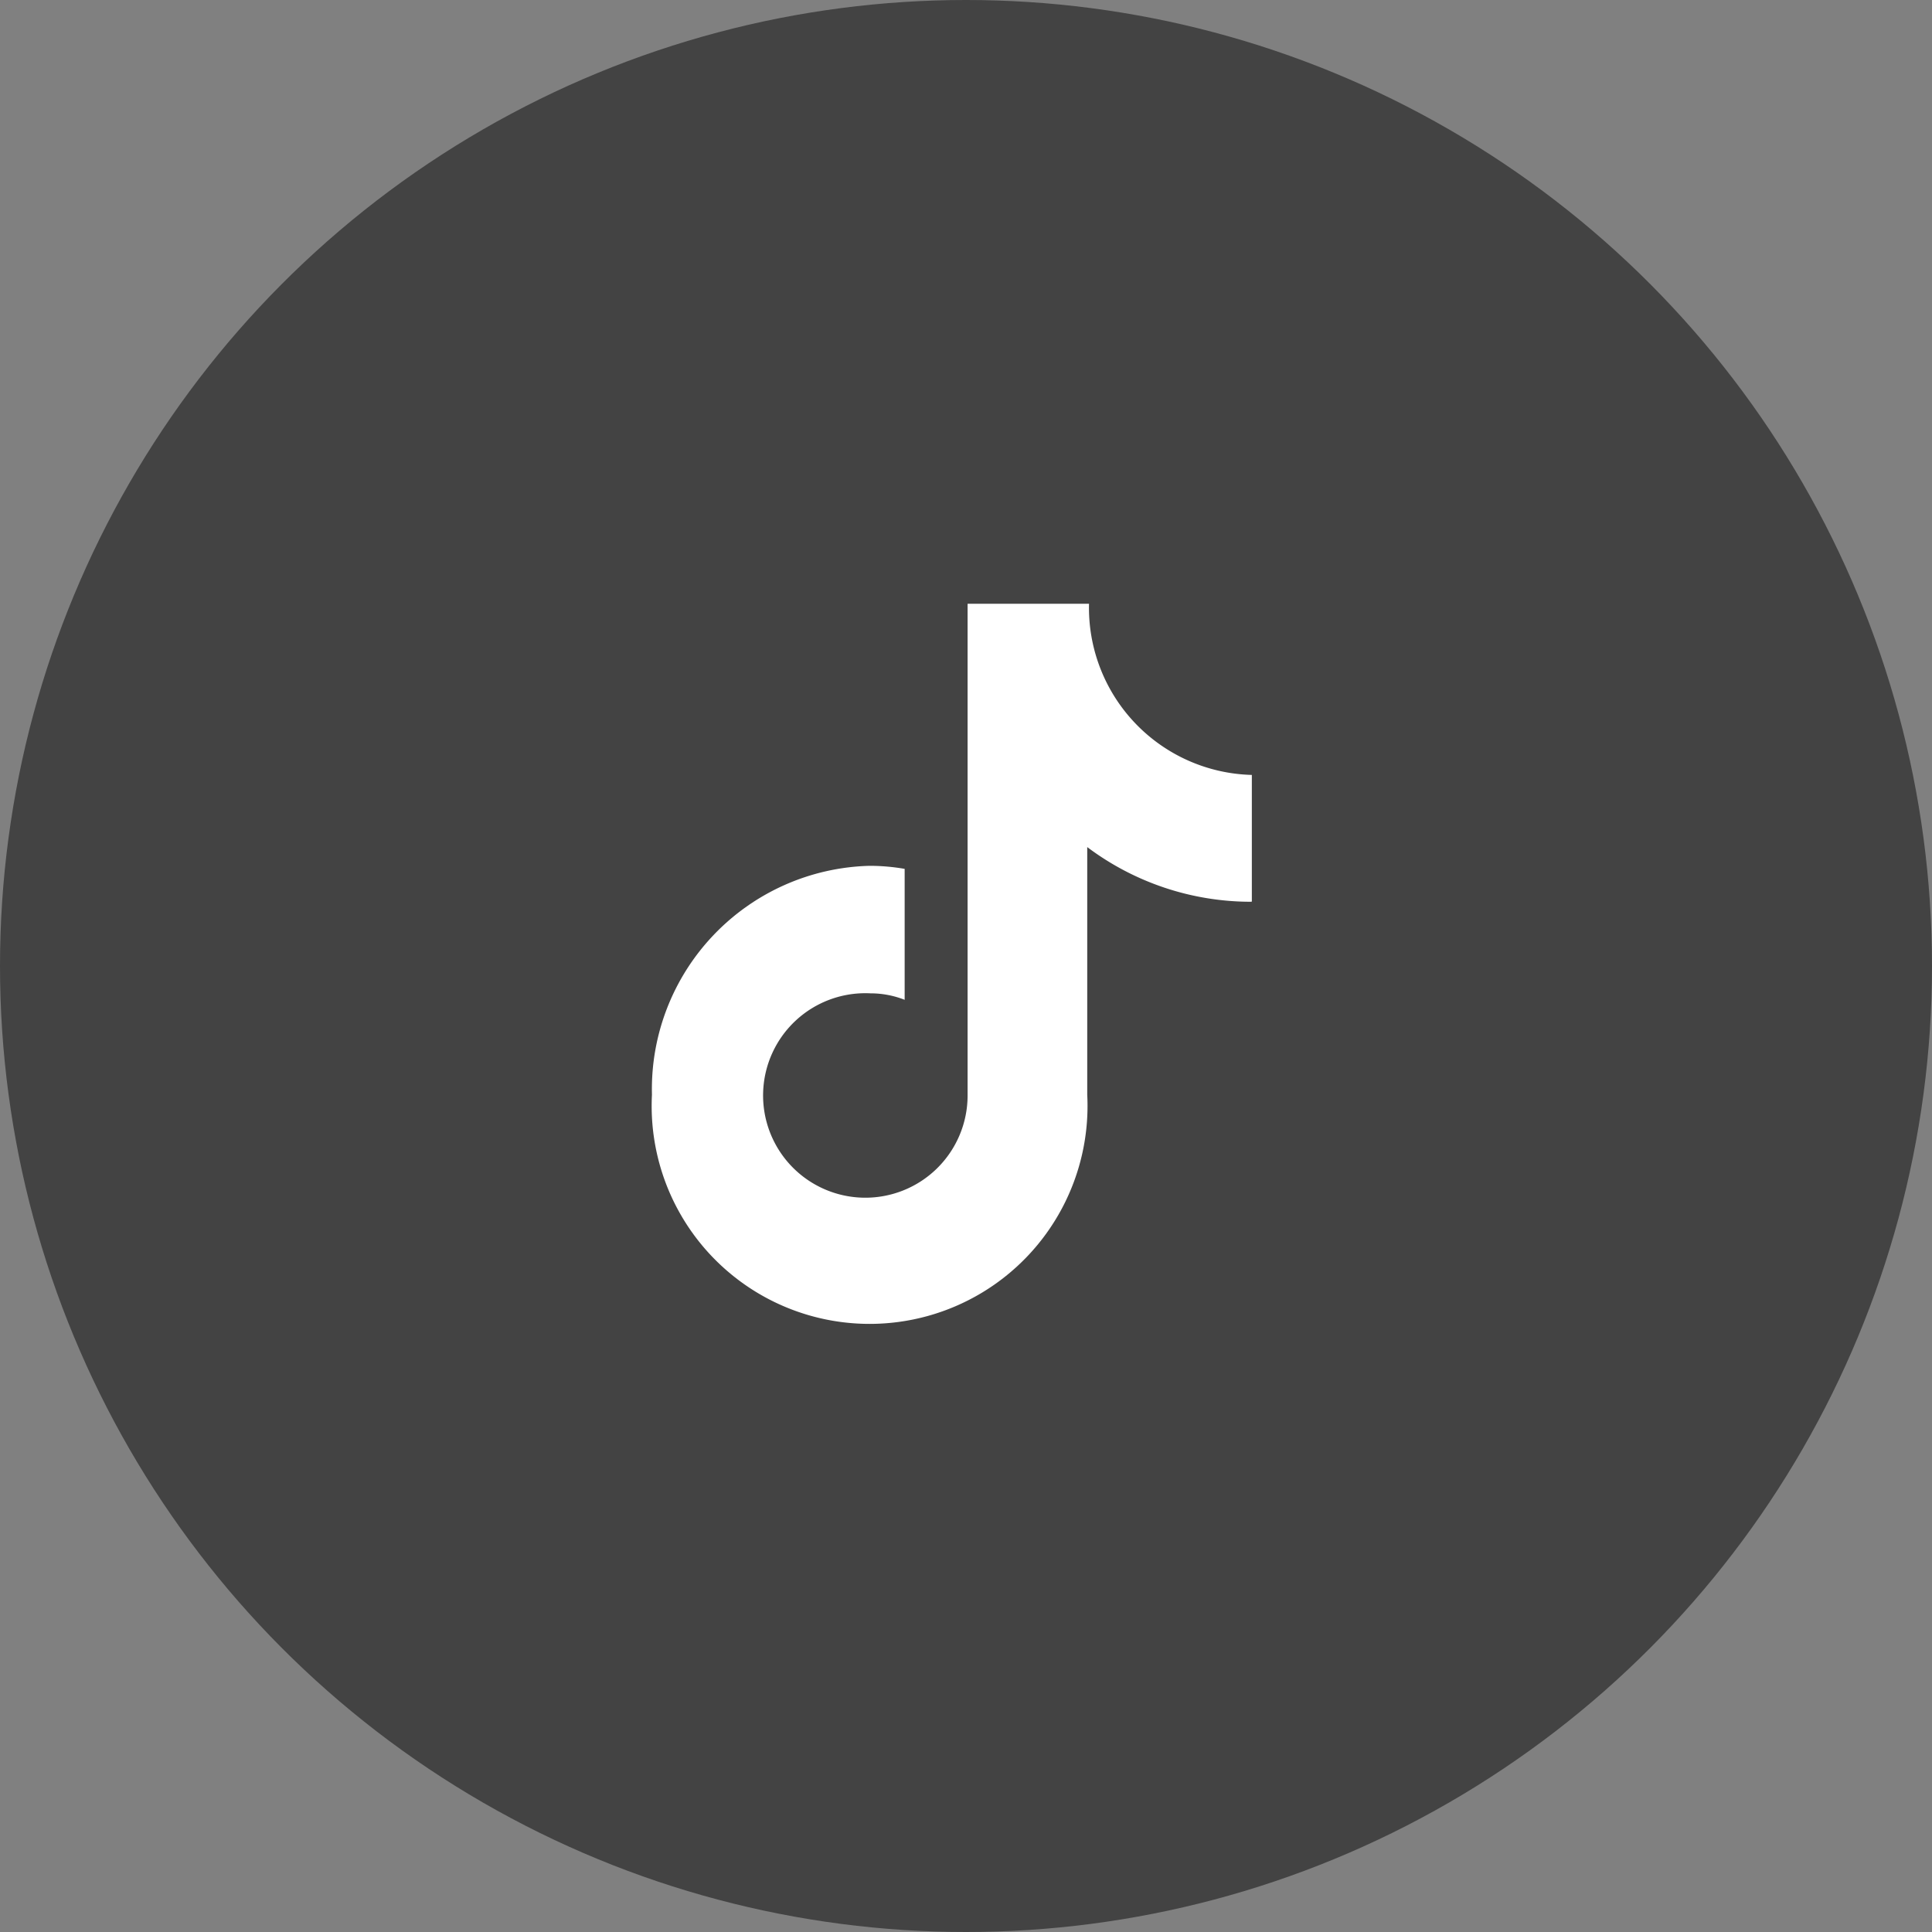
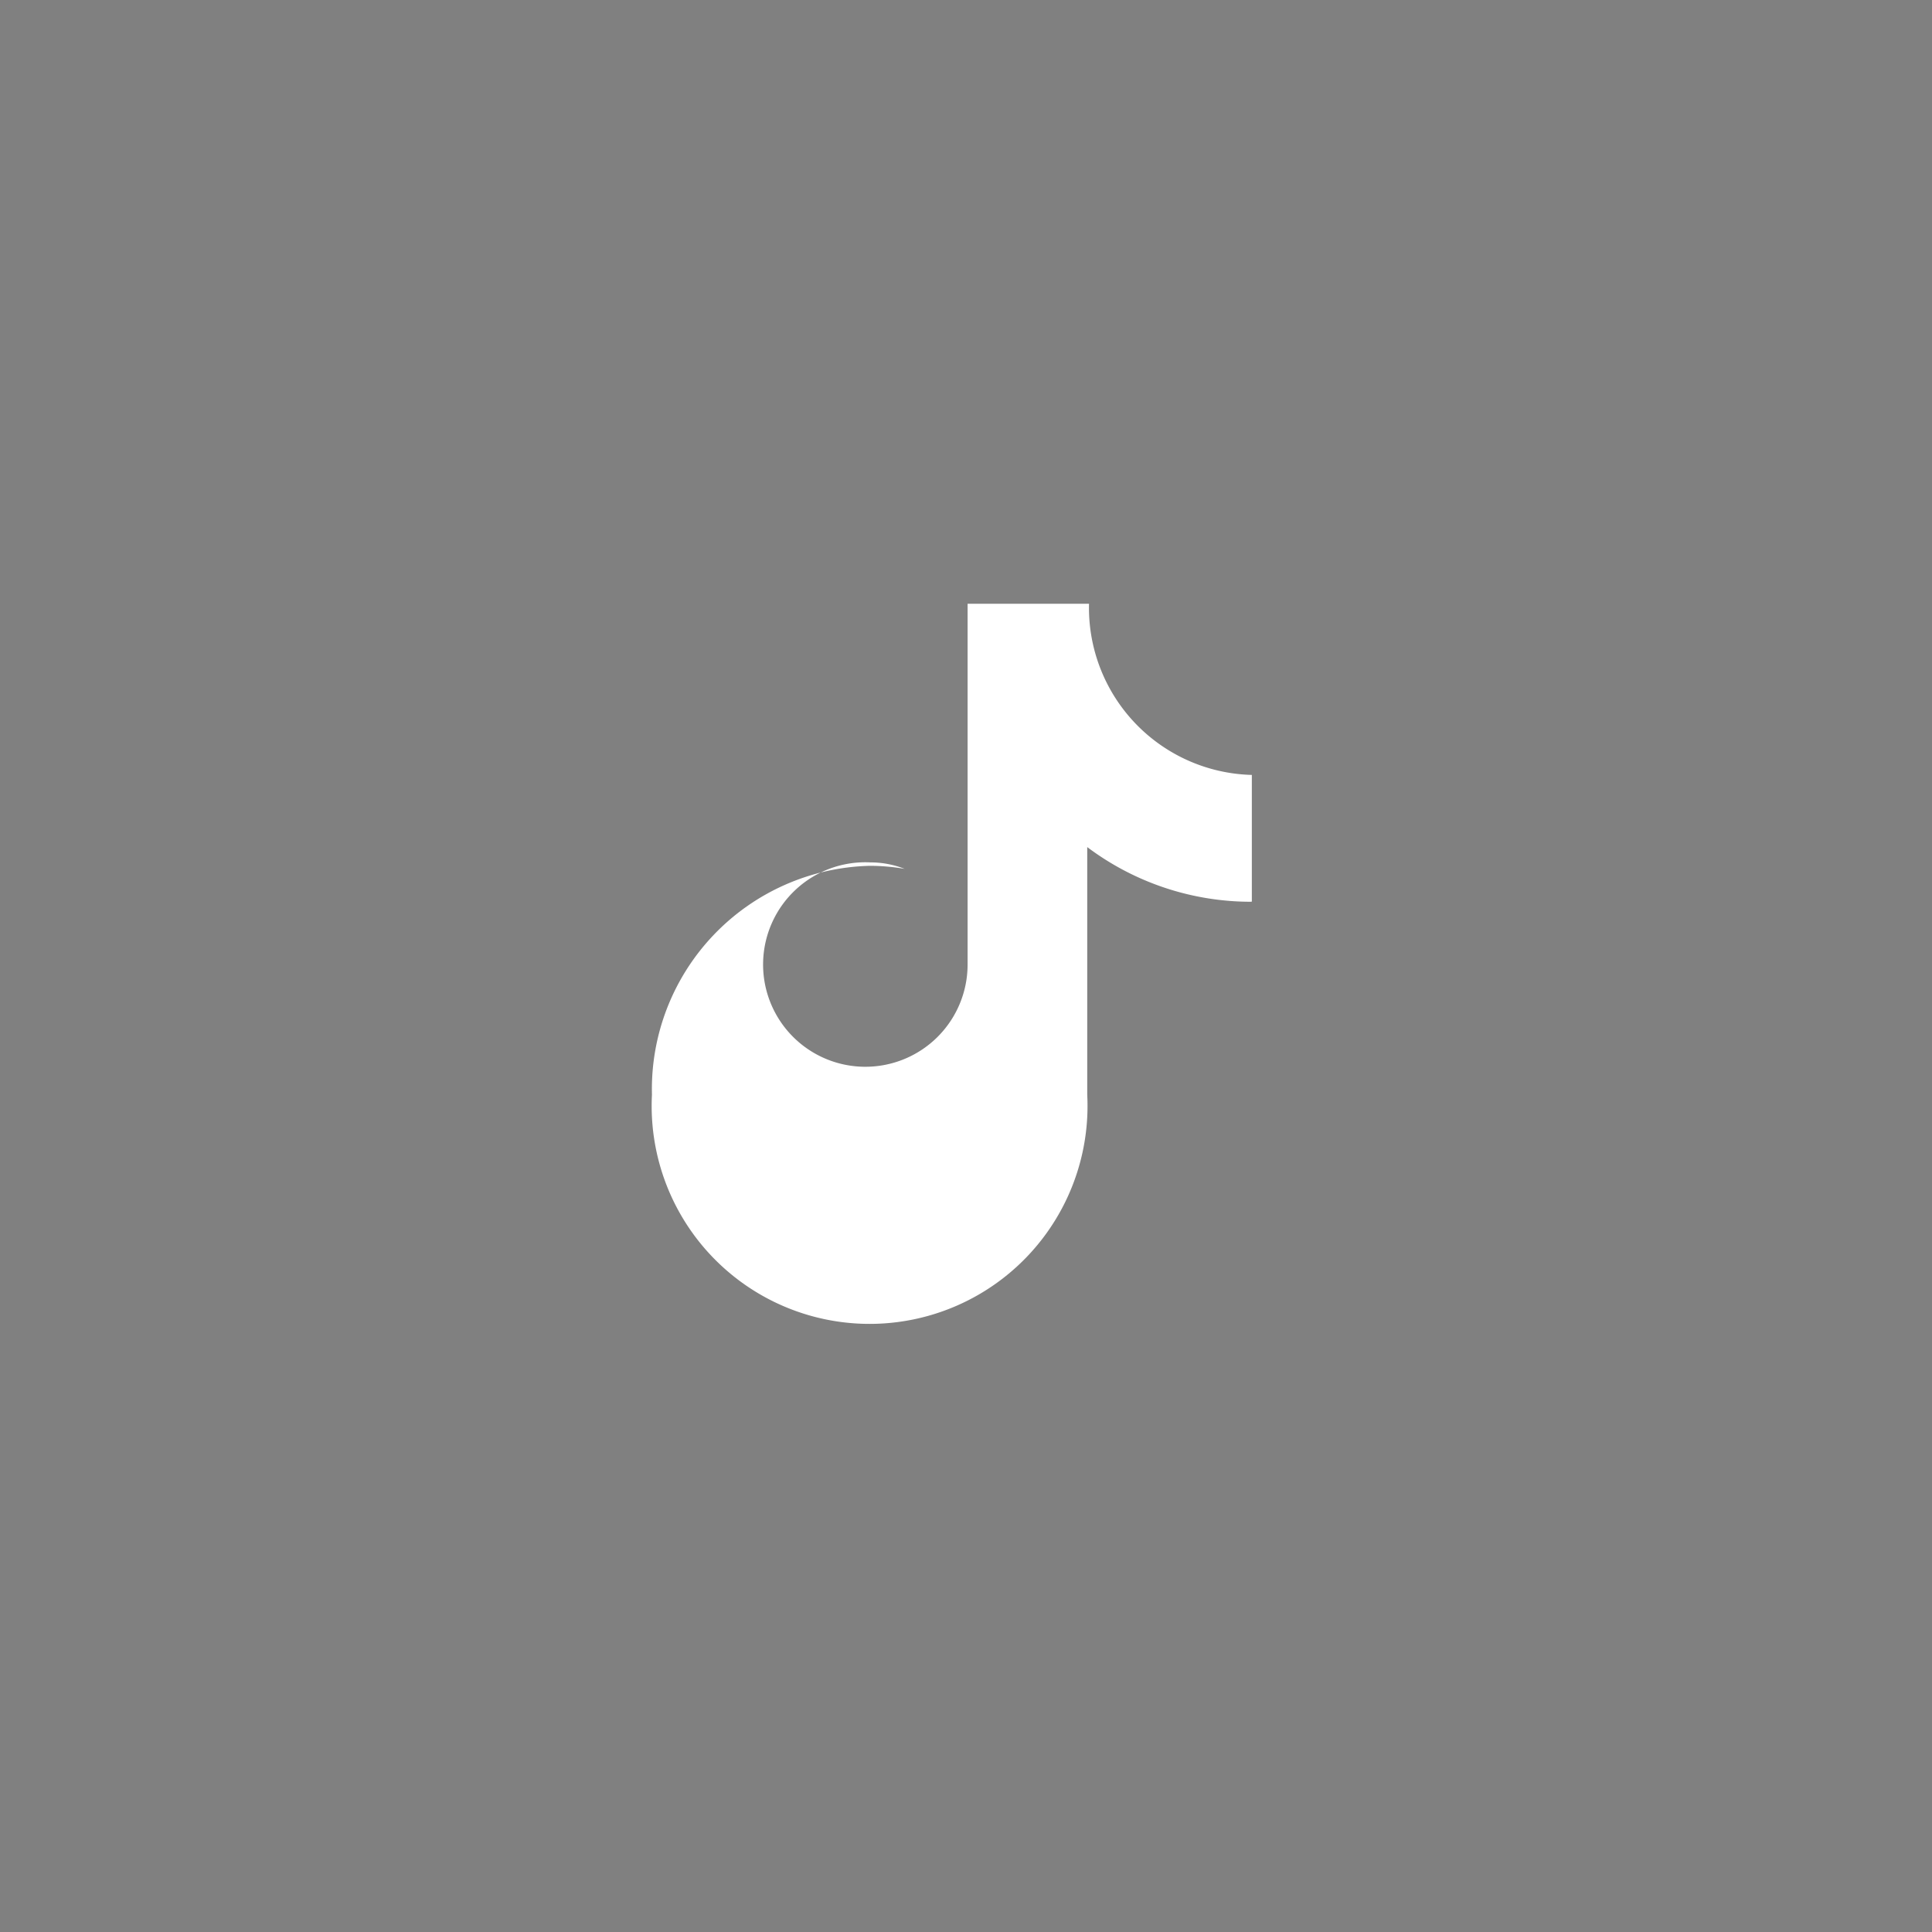
<svg xmlns="http://www.w3.org/2000/svg" width="40" height="40" viewBox="0 0 40 40">
  <rect x="0" y="0" width="40" height="40" fill="#808080" stroke="none" />
  <g id="组_16989" data-name="组 16989" transform="translate(-259.5 -5922.689)">
    <g id="组_16783" data-name="组 16783" transform="translate(-956 1977.189)">
-       <circle id="椭圆_46" data-name="椭圆 46" cx="20" cy="20" r="20" transform="translate(1215.5 3945.5)" fill="#434343" />
-       <path id="路径_4252" data-name="路径 4252" d="M97.7,6.17a5.642,5.642,0,0,1-3.39-1.132v5.127a4.512,4.512,0,1,1-9.012,0,4.626,4.626,0,0,1,4.506-4.739,4.252,4.252,0,0,1,.726.063V8.2a1.932,1.932,0,0,0-.707-.134,2.117,2.117,0,1,0,2.01,2.115V0h2.514a3.461,3.461,0,0,0,3.371,3.544V6.168H97.7" transform="translate(1143.7 3958)" fill="#fff" />
+       <path id="路径_4252" data-name="路径 4252" d="M97.7,6.17a5.642,5.642,0,0,1-3.39-1.132v5.127a4.512,4.512,0,1,1-9.012,0,4.626,4.626,0,0,1,4.506-4.739,4.252,4.252,0,0,1,.726.063a1.932,1.932,0,0,0-.707-.134,2.117,2.117,0,1,0,2.01,2.115V0h2.514a3.461,3.461,0,0,0,3.371,3.544V6.168H97.7" transform="translate(1143.7 3958)" fill="#fff" />
    </g>
  </g>
</svg>